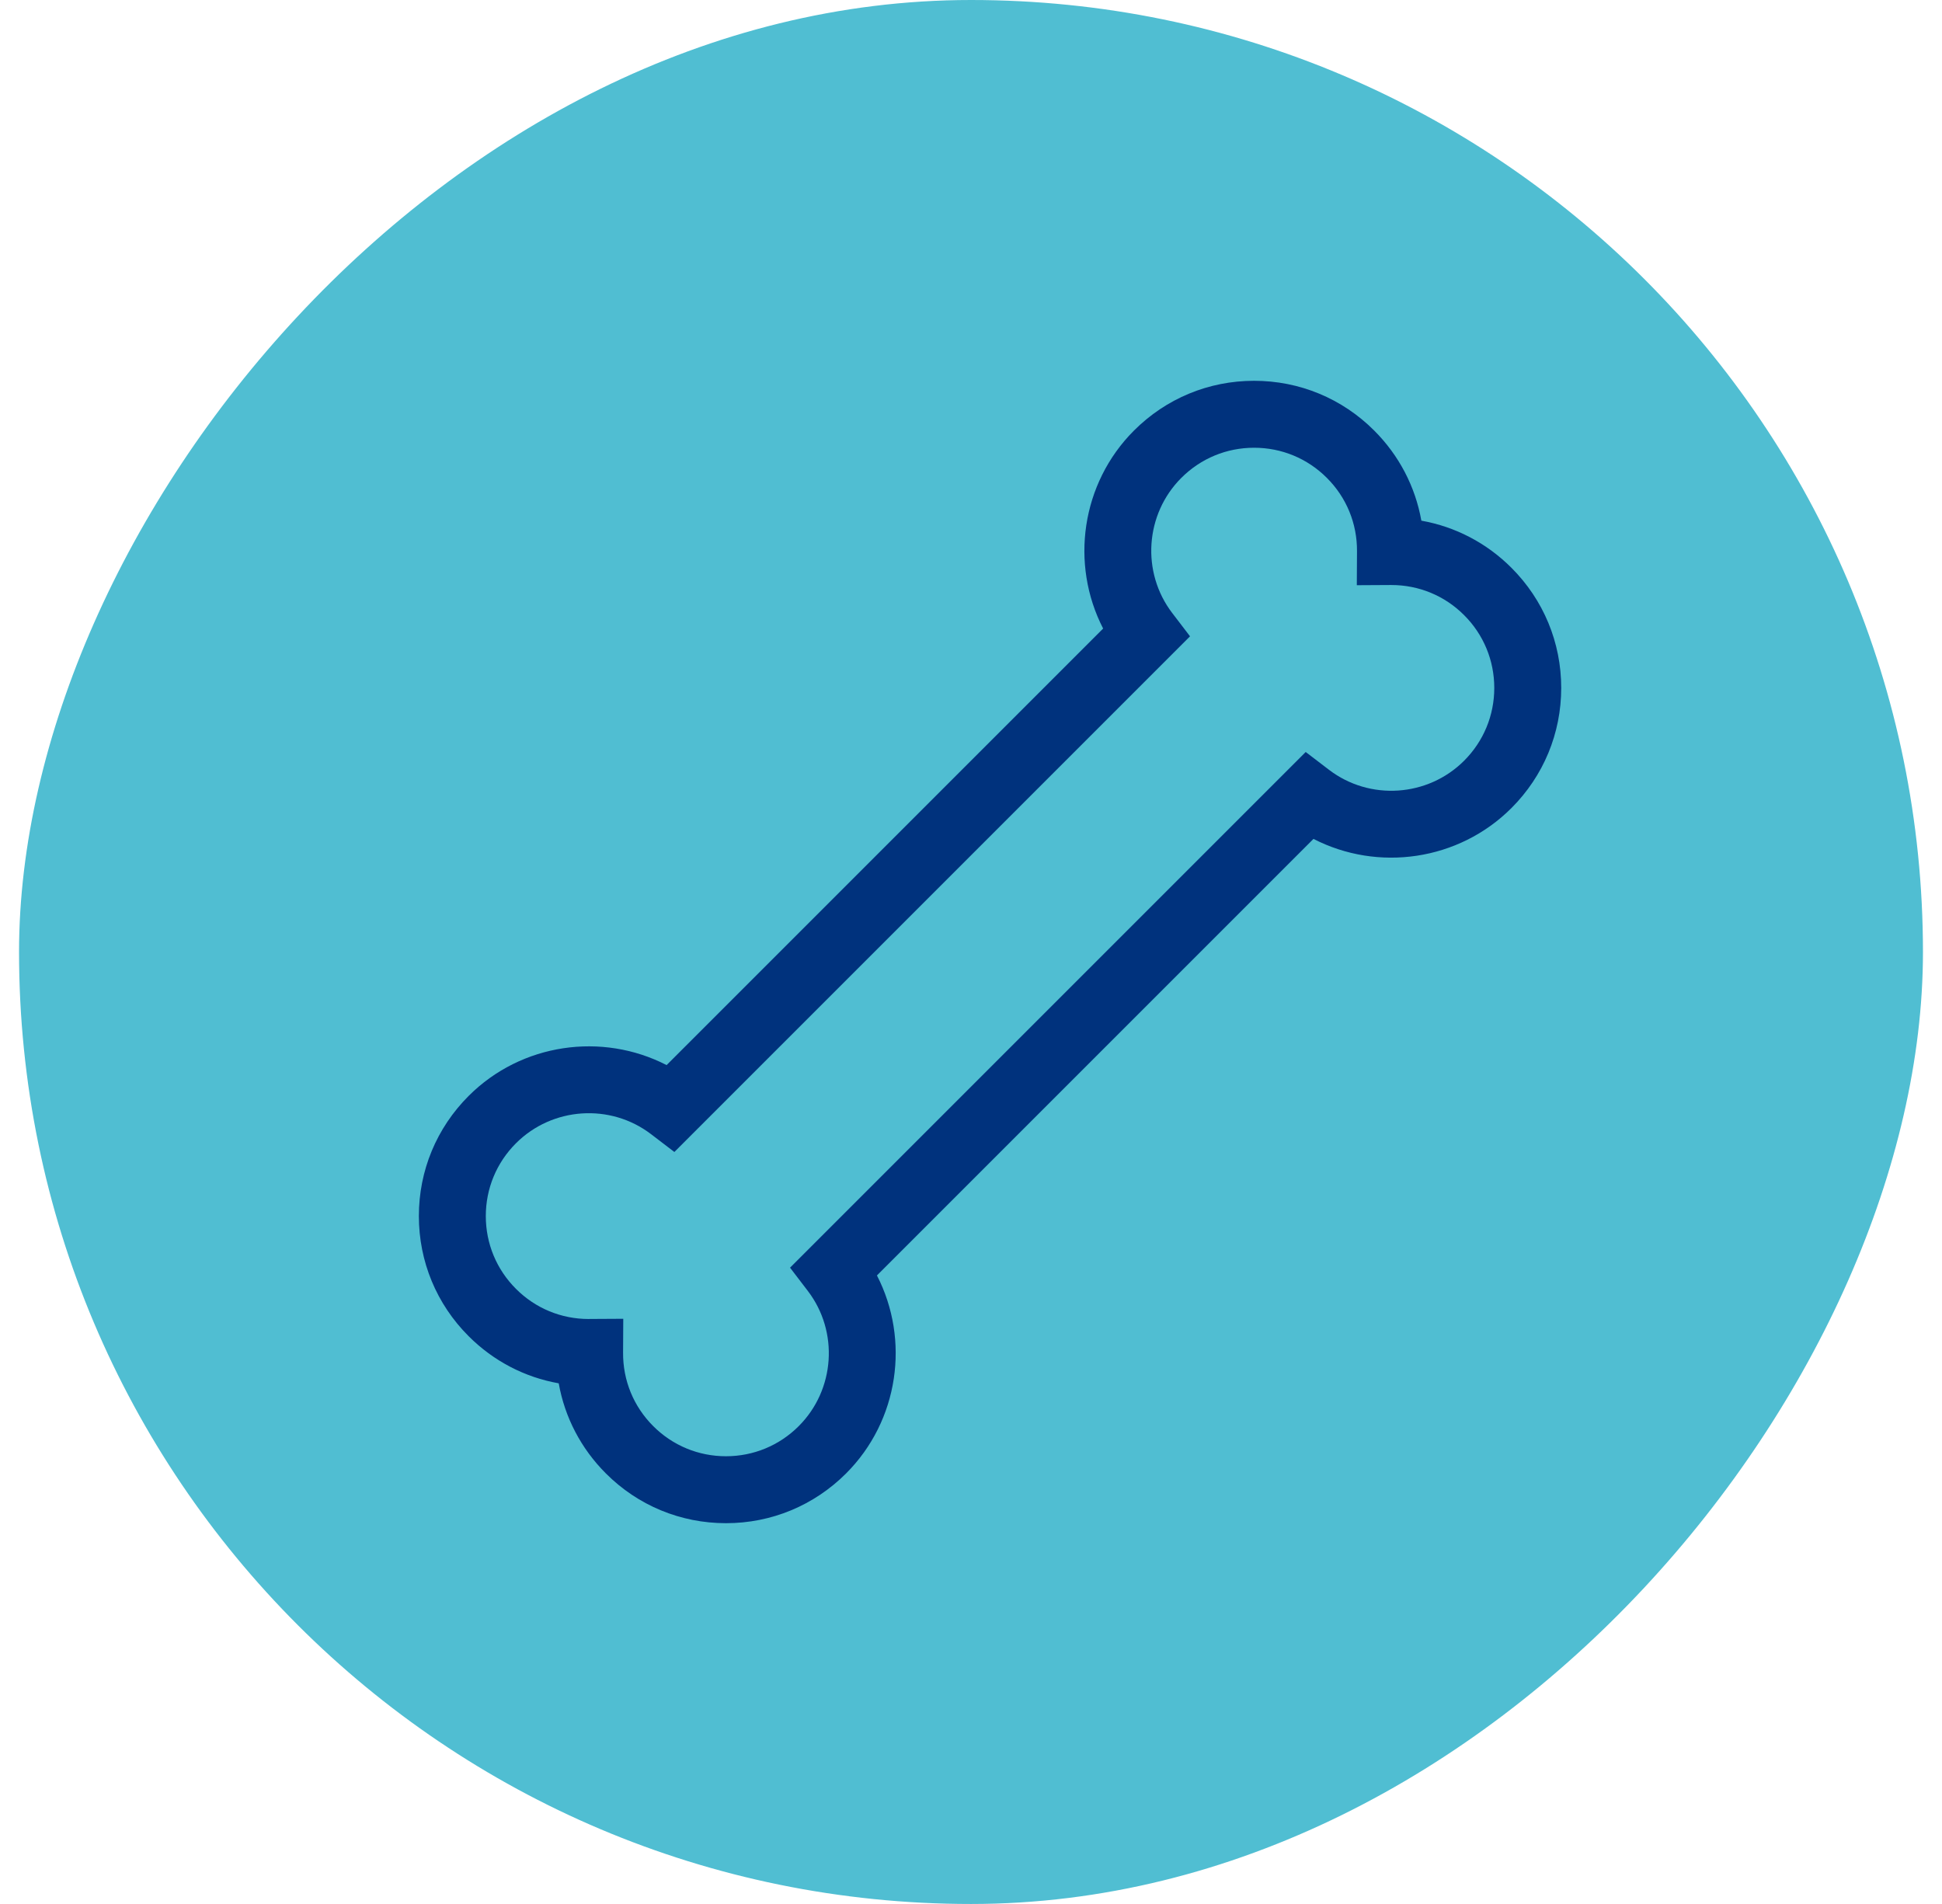
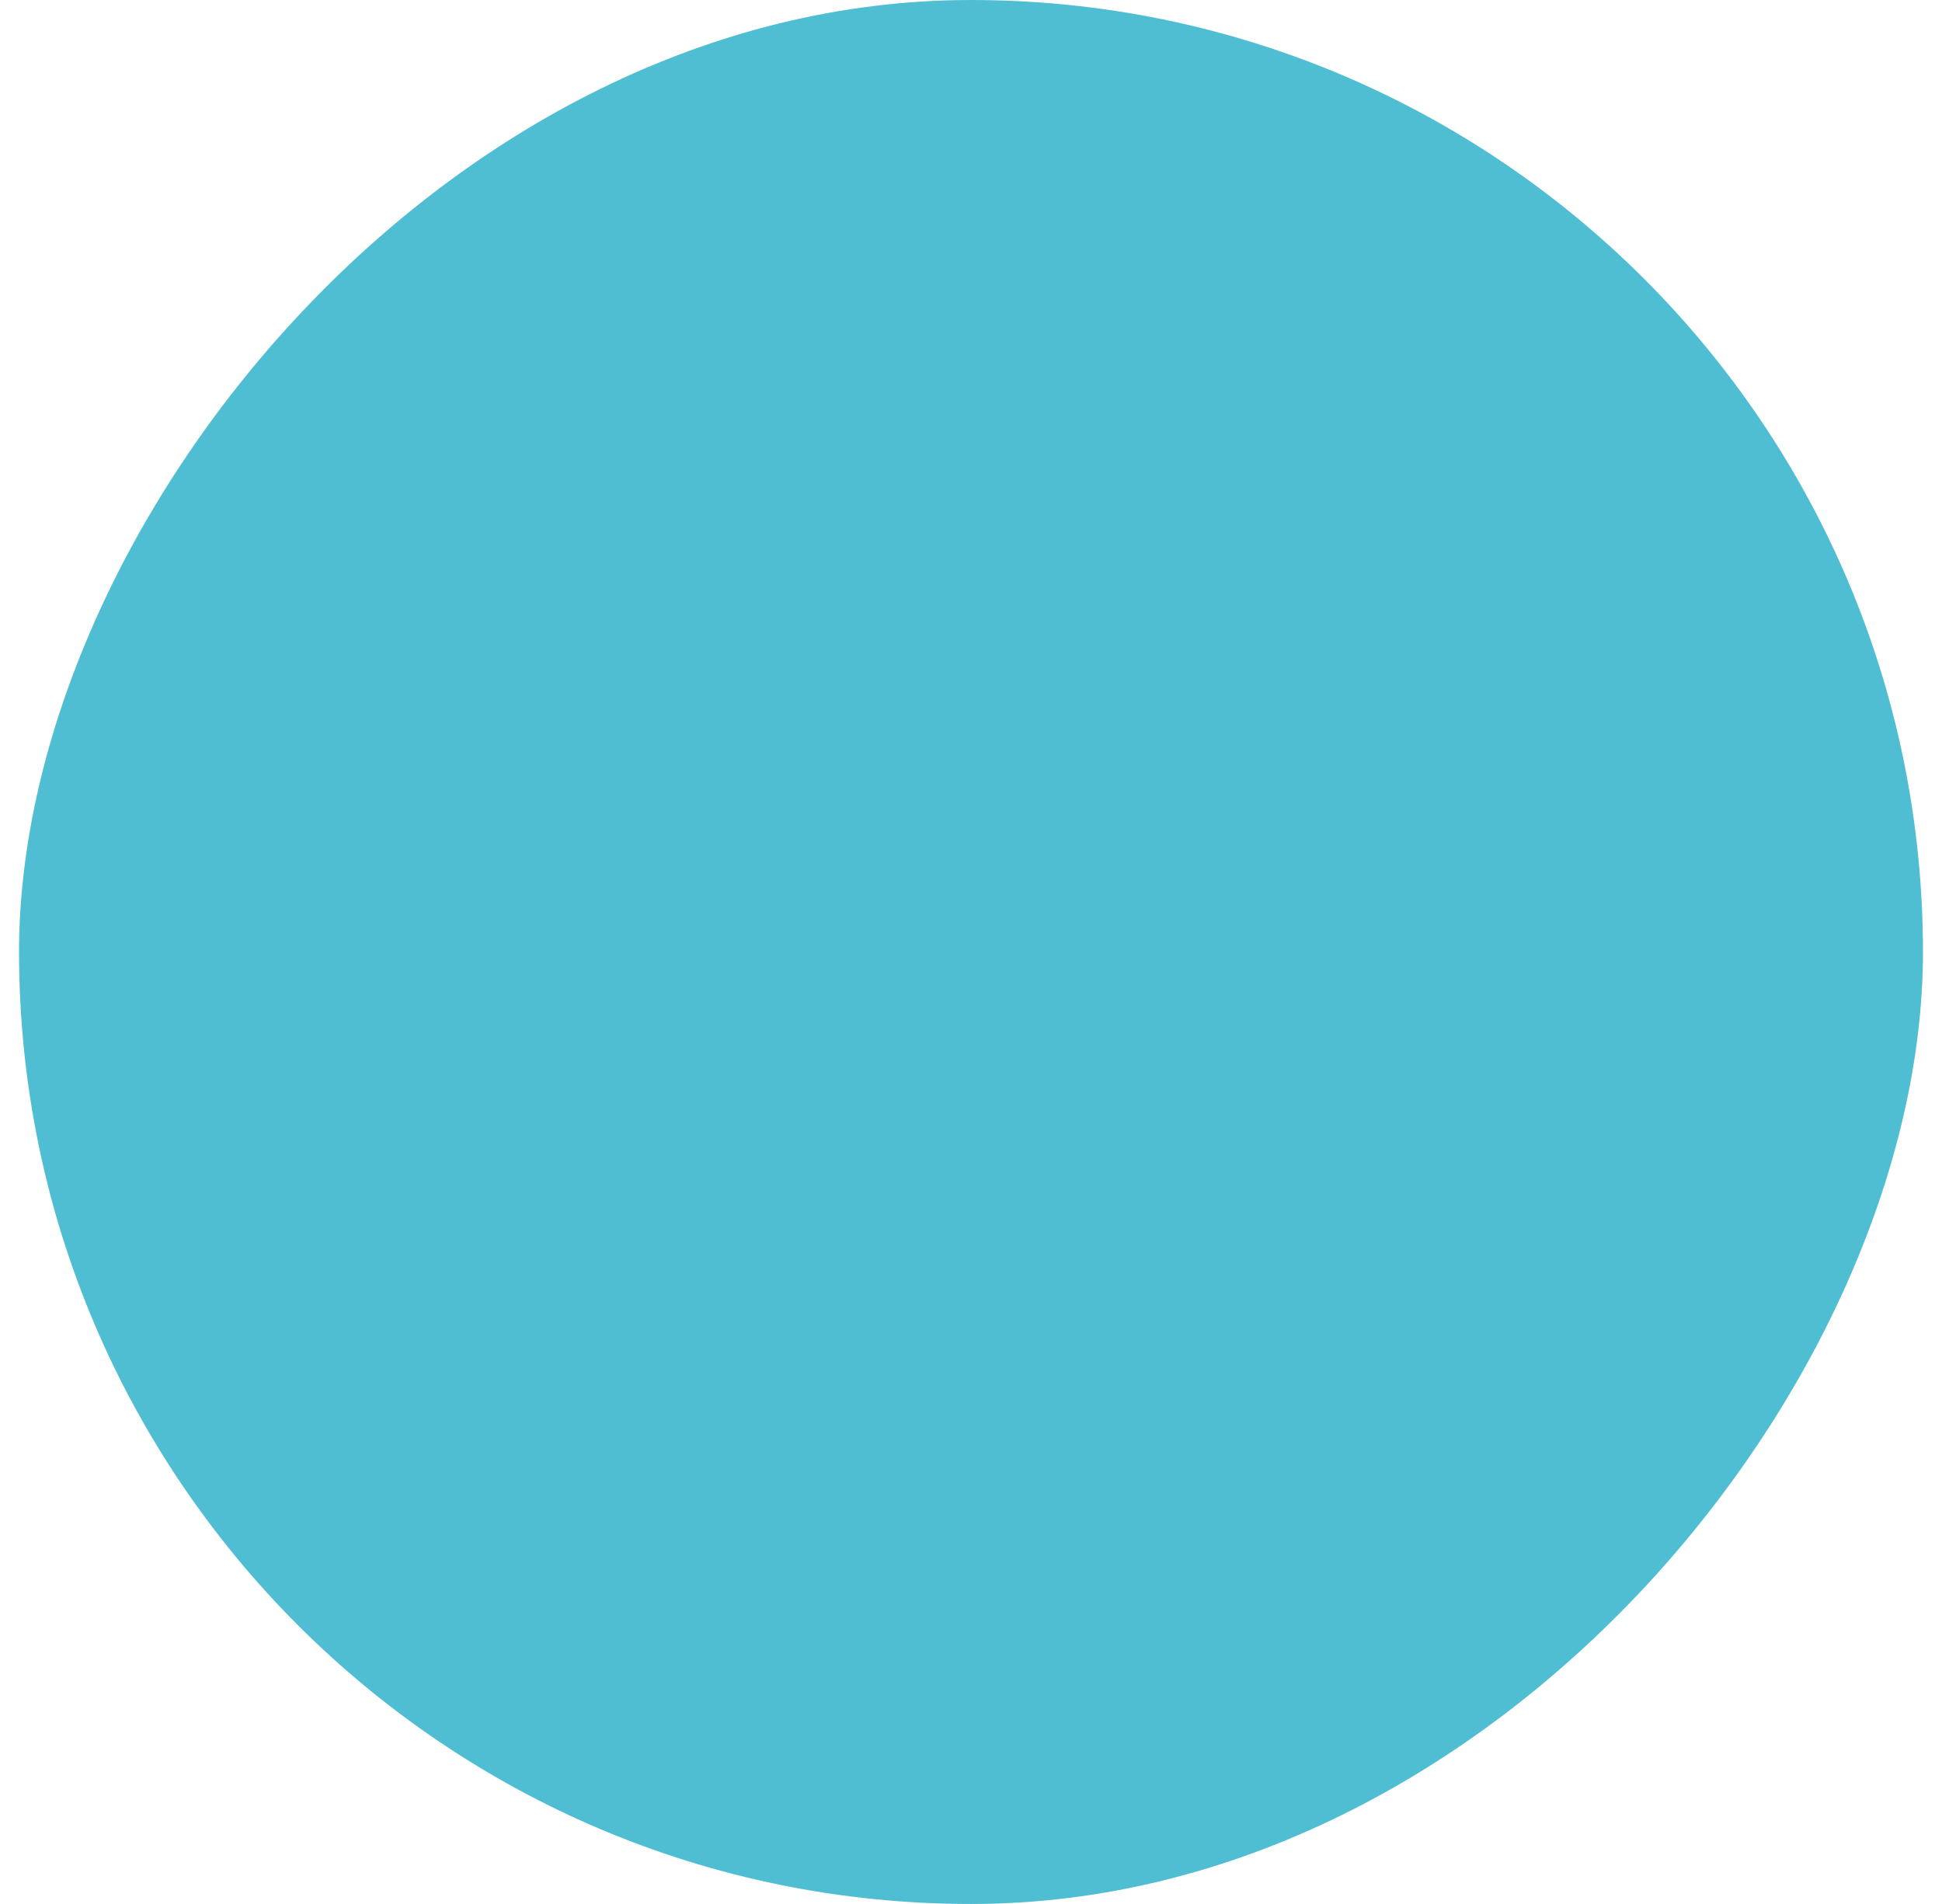
<svg xmlns="http://www.w3.org/2000/svg" width="51" height="50" viewBox="0 0 51 50" fill="none">
  <rect width="50" height="50" rx="25" transform="matrix(-1 0 0 1 50.5 0)" fill="#50BED2" />
-   <path d="M39.693 14.911C39.039 14.257 38.218 13.831 37.327 13.673C37.169 12.782 36.743 11.961 36.089 11.307C35.247 10.464 34.126 10 32.934 10C31.743 10 30.623 10.464 29.78 11.307C28.394 12.693 28.098 14.813 28.97 16.506L17.506 27.97C15.813 27.098 13.693 27.394 12.307 28.78C11.464 29.623 11 30.743 11 31.935C11 33.126 11.464 34.247 12.307 35.089C12.961 35.743 13.781 36.169 14.673 36.327C14.831 37.218 15.257 38.039 15.911 38.693C16.753 39.536 17.873 40 19.066 40C20.257 40 21.377 39.536 22.22 38.693C23.606 37.307 23.902 35.187 23.03 33.494L34.494 22.03C36.187 22.902 38.307 22.606 39.693 21.22C40.536 20.377 41 19.257 41 18.065C41 16.874 40.536 15.754 39.693 14.911ZM38.45 19.977C37.497 20.93 35.971 21.033 34.901 20.215L34.29 19.748L20.748 33.29L21.215 33.901C22.033 34.971 21.93 36.497 20.977 37.45C20.466 37.961 19.788 38.242 19.065 38.242C18.343 38.242 17.664 37.961 17.154 37.45C16.639 36.935 16.358 36.251 16.363 35.522L16.368 34.632L15.478 34.637C15.472 34.638 15.467 34.638 15.461 34.638C14.738 34.638 14.06 34.357 13.55 33.846C13.039 33.336 12.758 32.657 12.758 31.935C12.758 31.213 13.039 30.534 13.55 30.023C14.503 29.07 16.029 28.967 17.099 29.785L17.71 30.252L31.252 16.71L30.785 16.099C29.967 15.029 30.07 13.503 31.023 12.55C31.534 12.039 32.212 11.758 32.935 11.758C33.657 11.758 34.336 12.039 34.846 12.55C35.361 13.064 35.642 13.749 35.637 14.478L35.632 15.368L36.522 15.363C36.528 15.363 36.533 15.363 36.539 15.363C37.261 15.363 37.94 15.643 38.45 16.154C38.961 16.664 39.242 17.343 39.242 18.065C39.242 18.788 38.961 19.466 38.45 19.977Z" fill="#00327D" />
</svg>